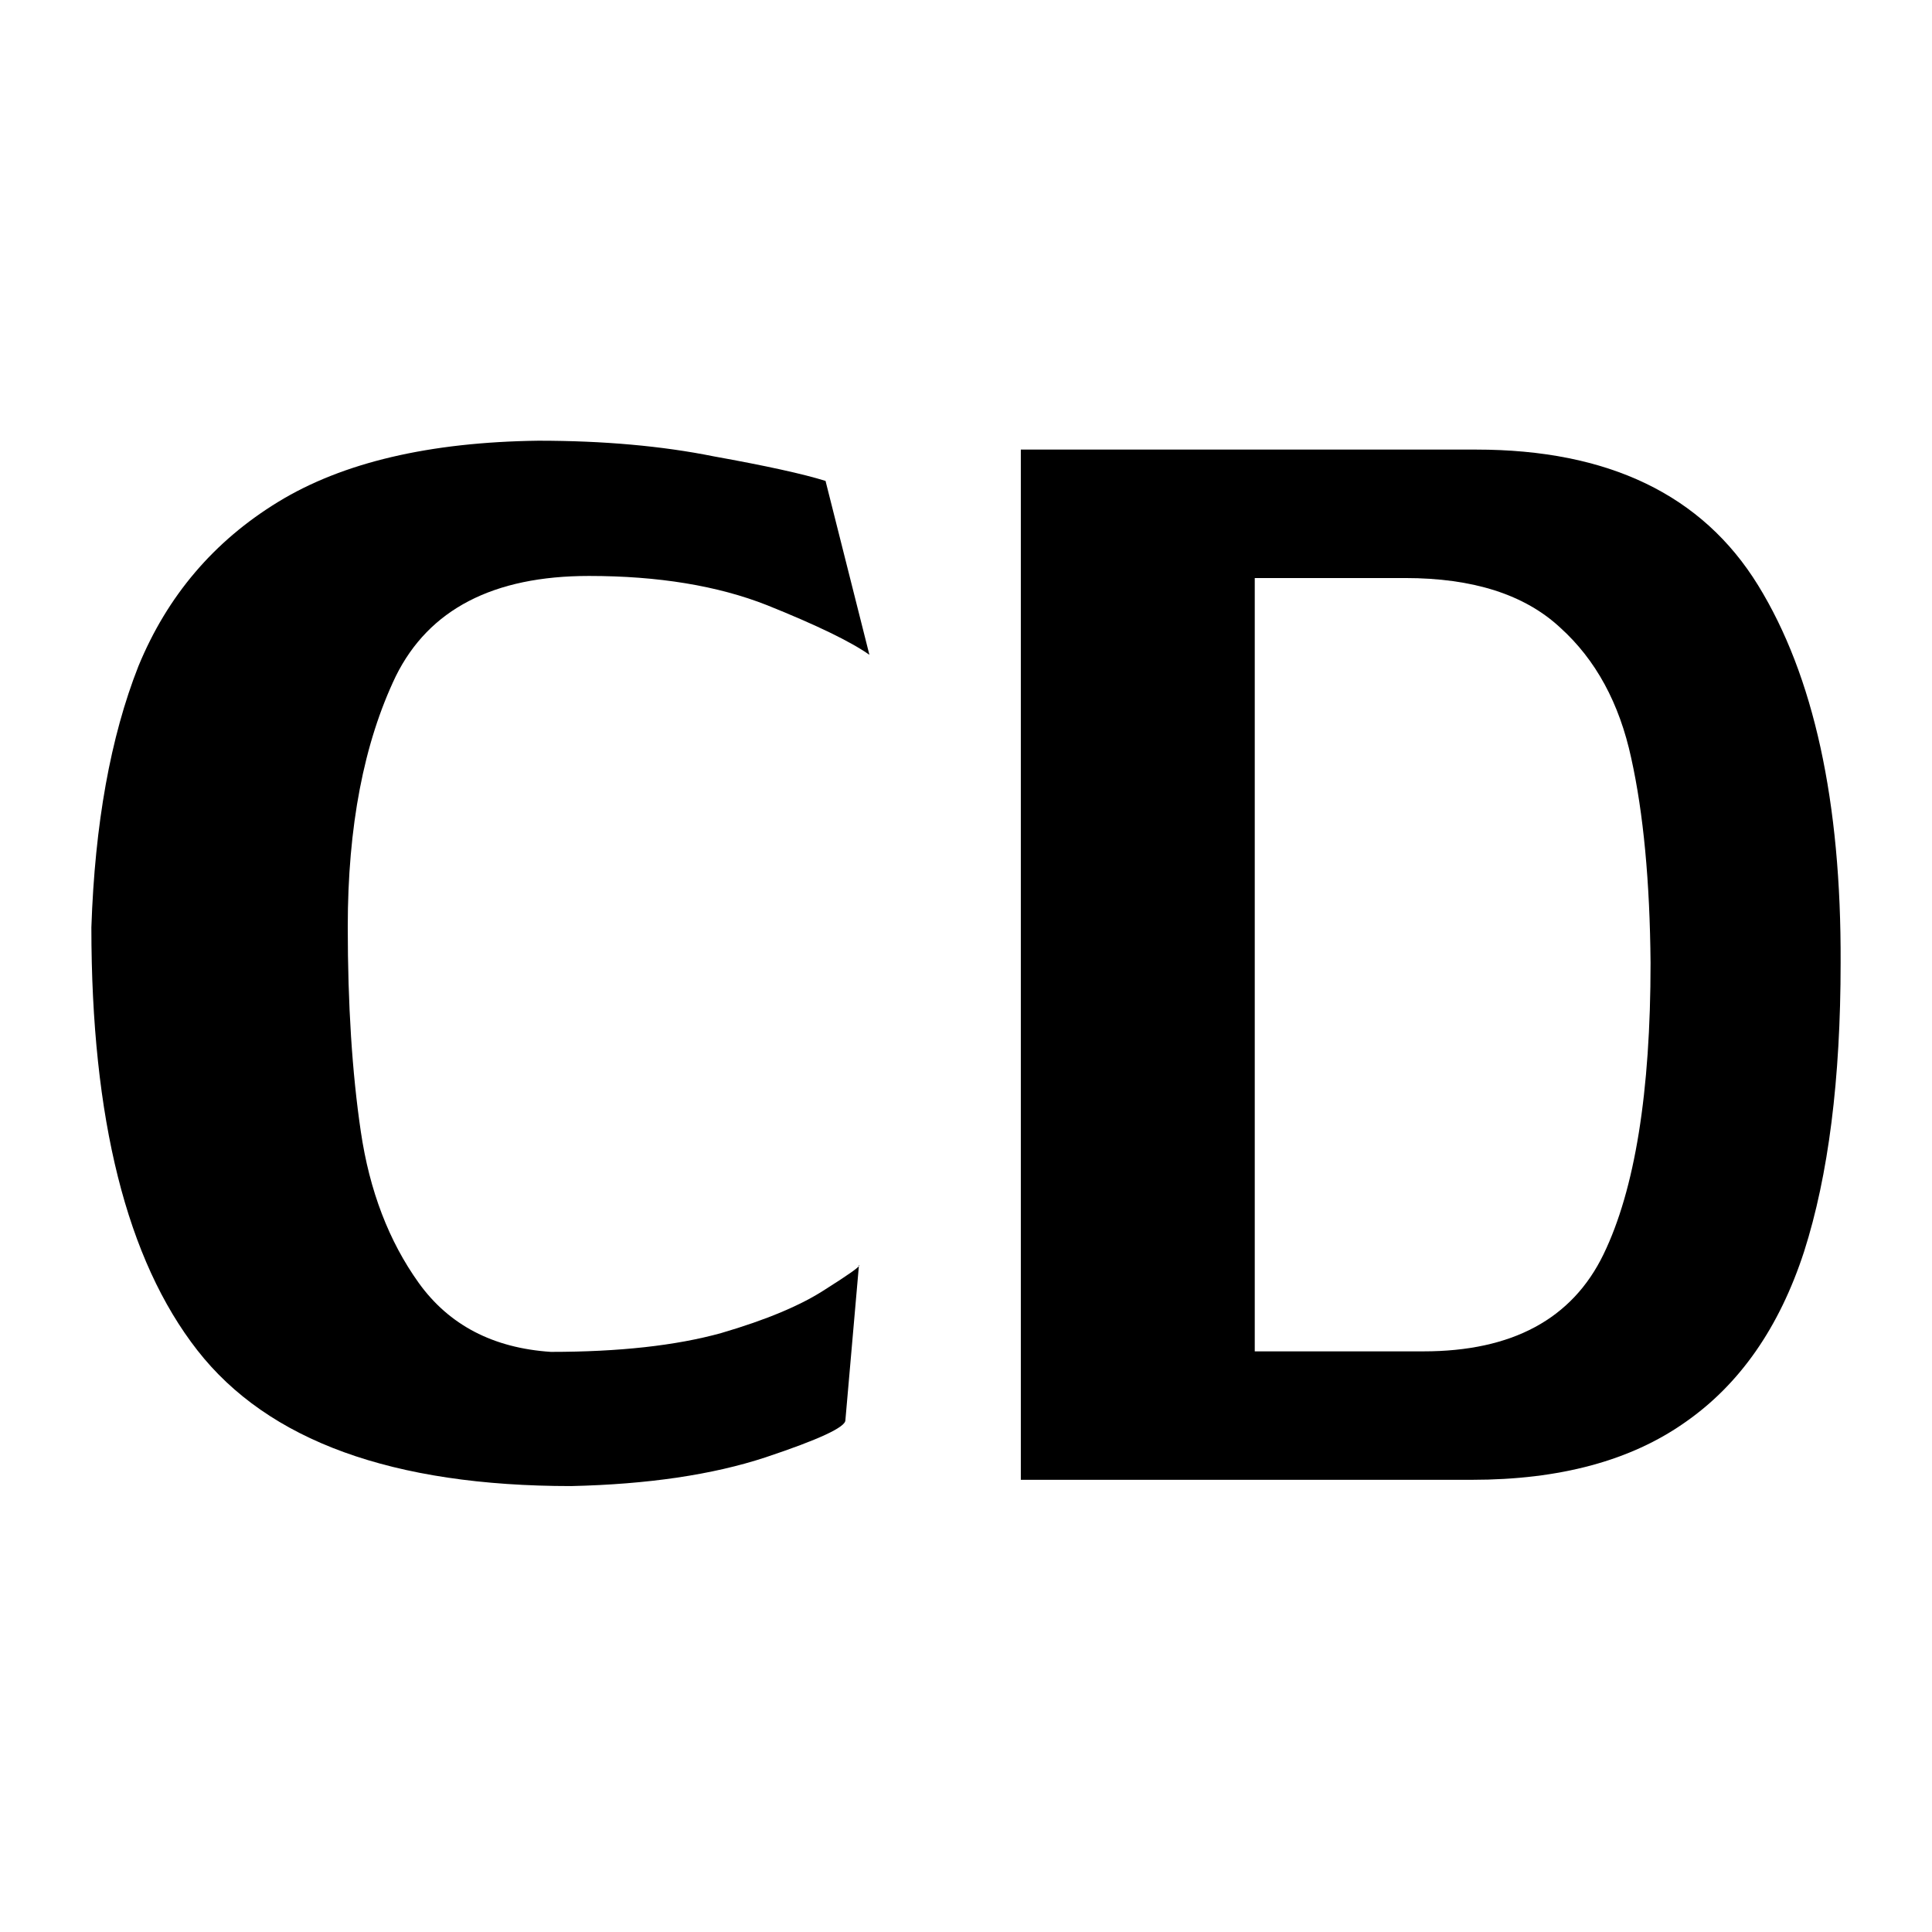
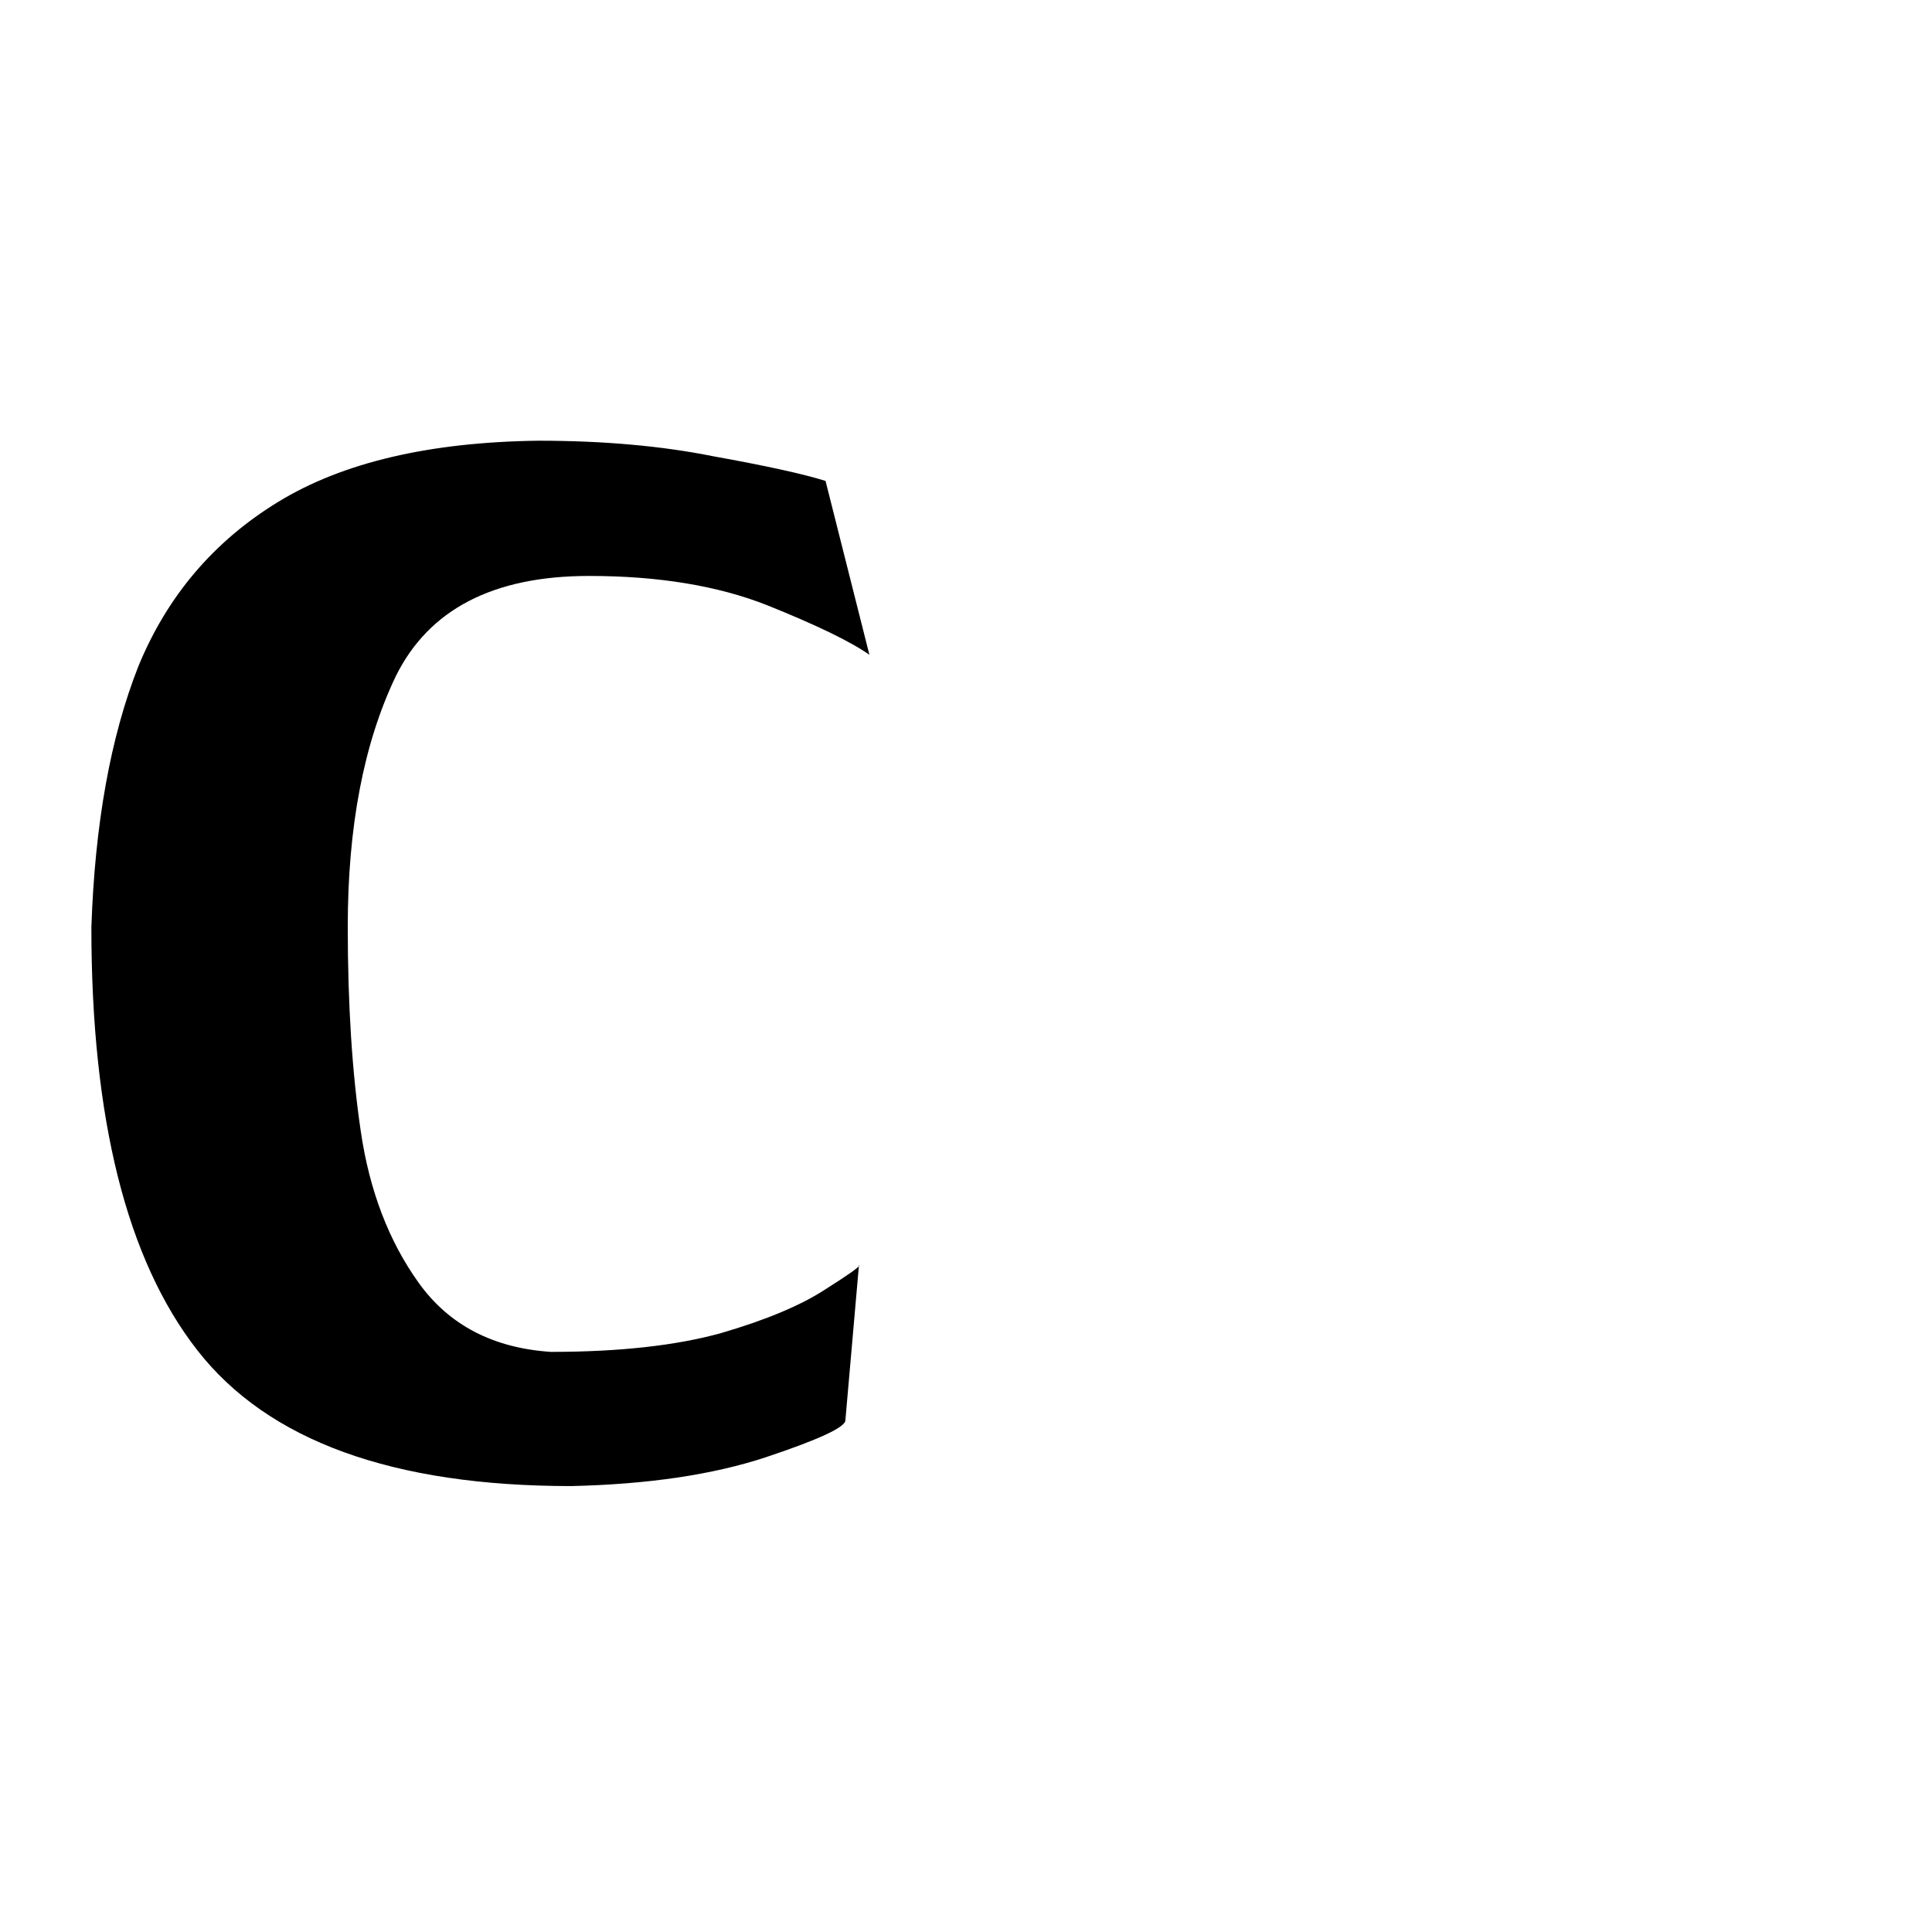
<svg xmlns="http://www.w3.org/2000/svg" viewBox="0 0 37 37">
  <path d="M16.19 27.2q0 .2-1.53.71-1.52.5-3.72.55-5.13 0-7.16-2.6-2.03-2.6-2.03-8.1.1-2.97.9-5 .83-2.02 2.68-3.15t4.98-1.17q1.87 0 3.36.3 1.5.27 2.14.47l.84 3.33q-.54-.38-1.96-.95-1.42-.56-3.41-.56-2.75 0-3.7 1.92-.92 1.92-.92 4.8 0 2.23.25 3.92.25 1.7 1.11 2.9.87 1.21 2.53 1.32 1.96 0 3.26-.36 1.3-.38 2-.84.65-.41.65-.46h-.01z" />
-   <path d="M28.27 8.61q3.8 0 5.4 2.6t1.58 7.23q0 3.34-.7 5.53-.71 2.18-2.28 3.27-1.56 1.1-4.08 1.1h-8.64V8.61zm3.34 9.83q-.02-2.34-.37-3.92-.34-1.58-1.36-2.5-1.02-.95-2.97-.95h-2.88v14.81h3.23q2.55 0 3.45-1.86.9-1.86.9-5.58z" />
</svg>